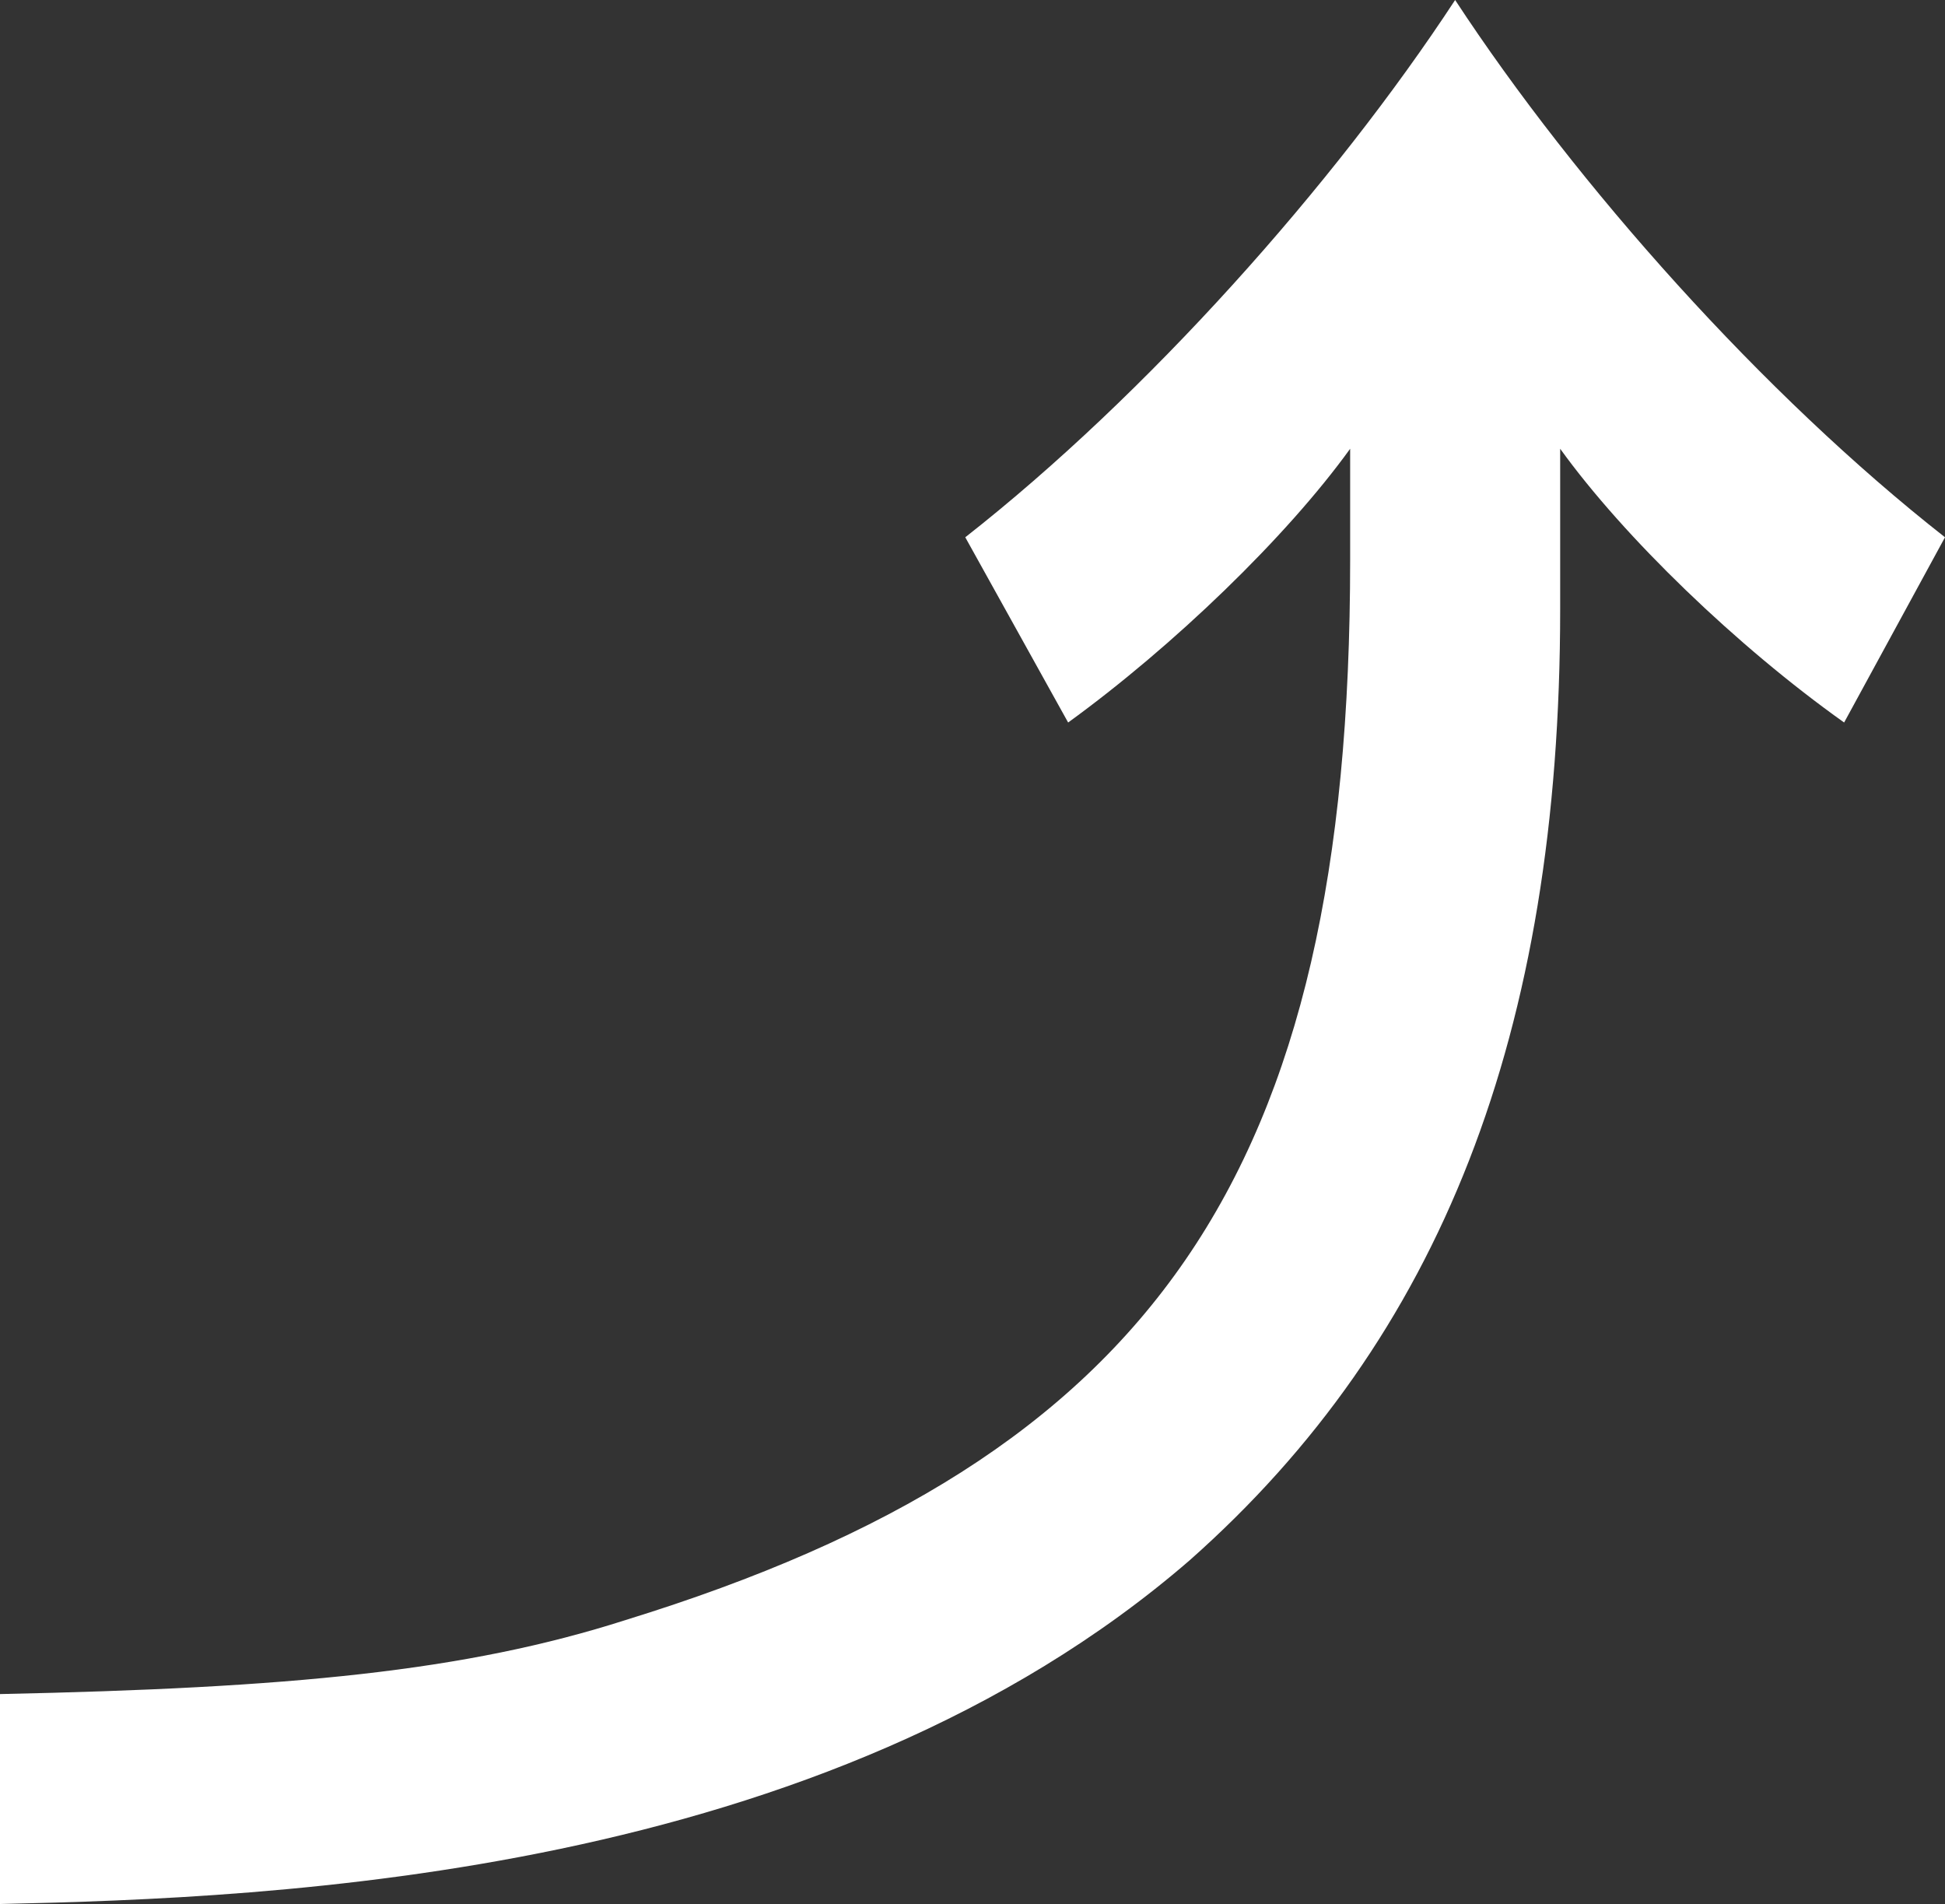
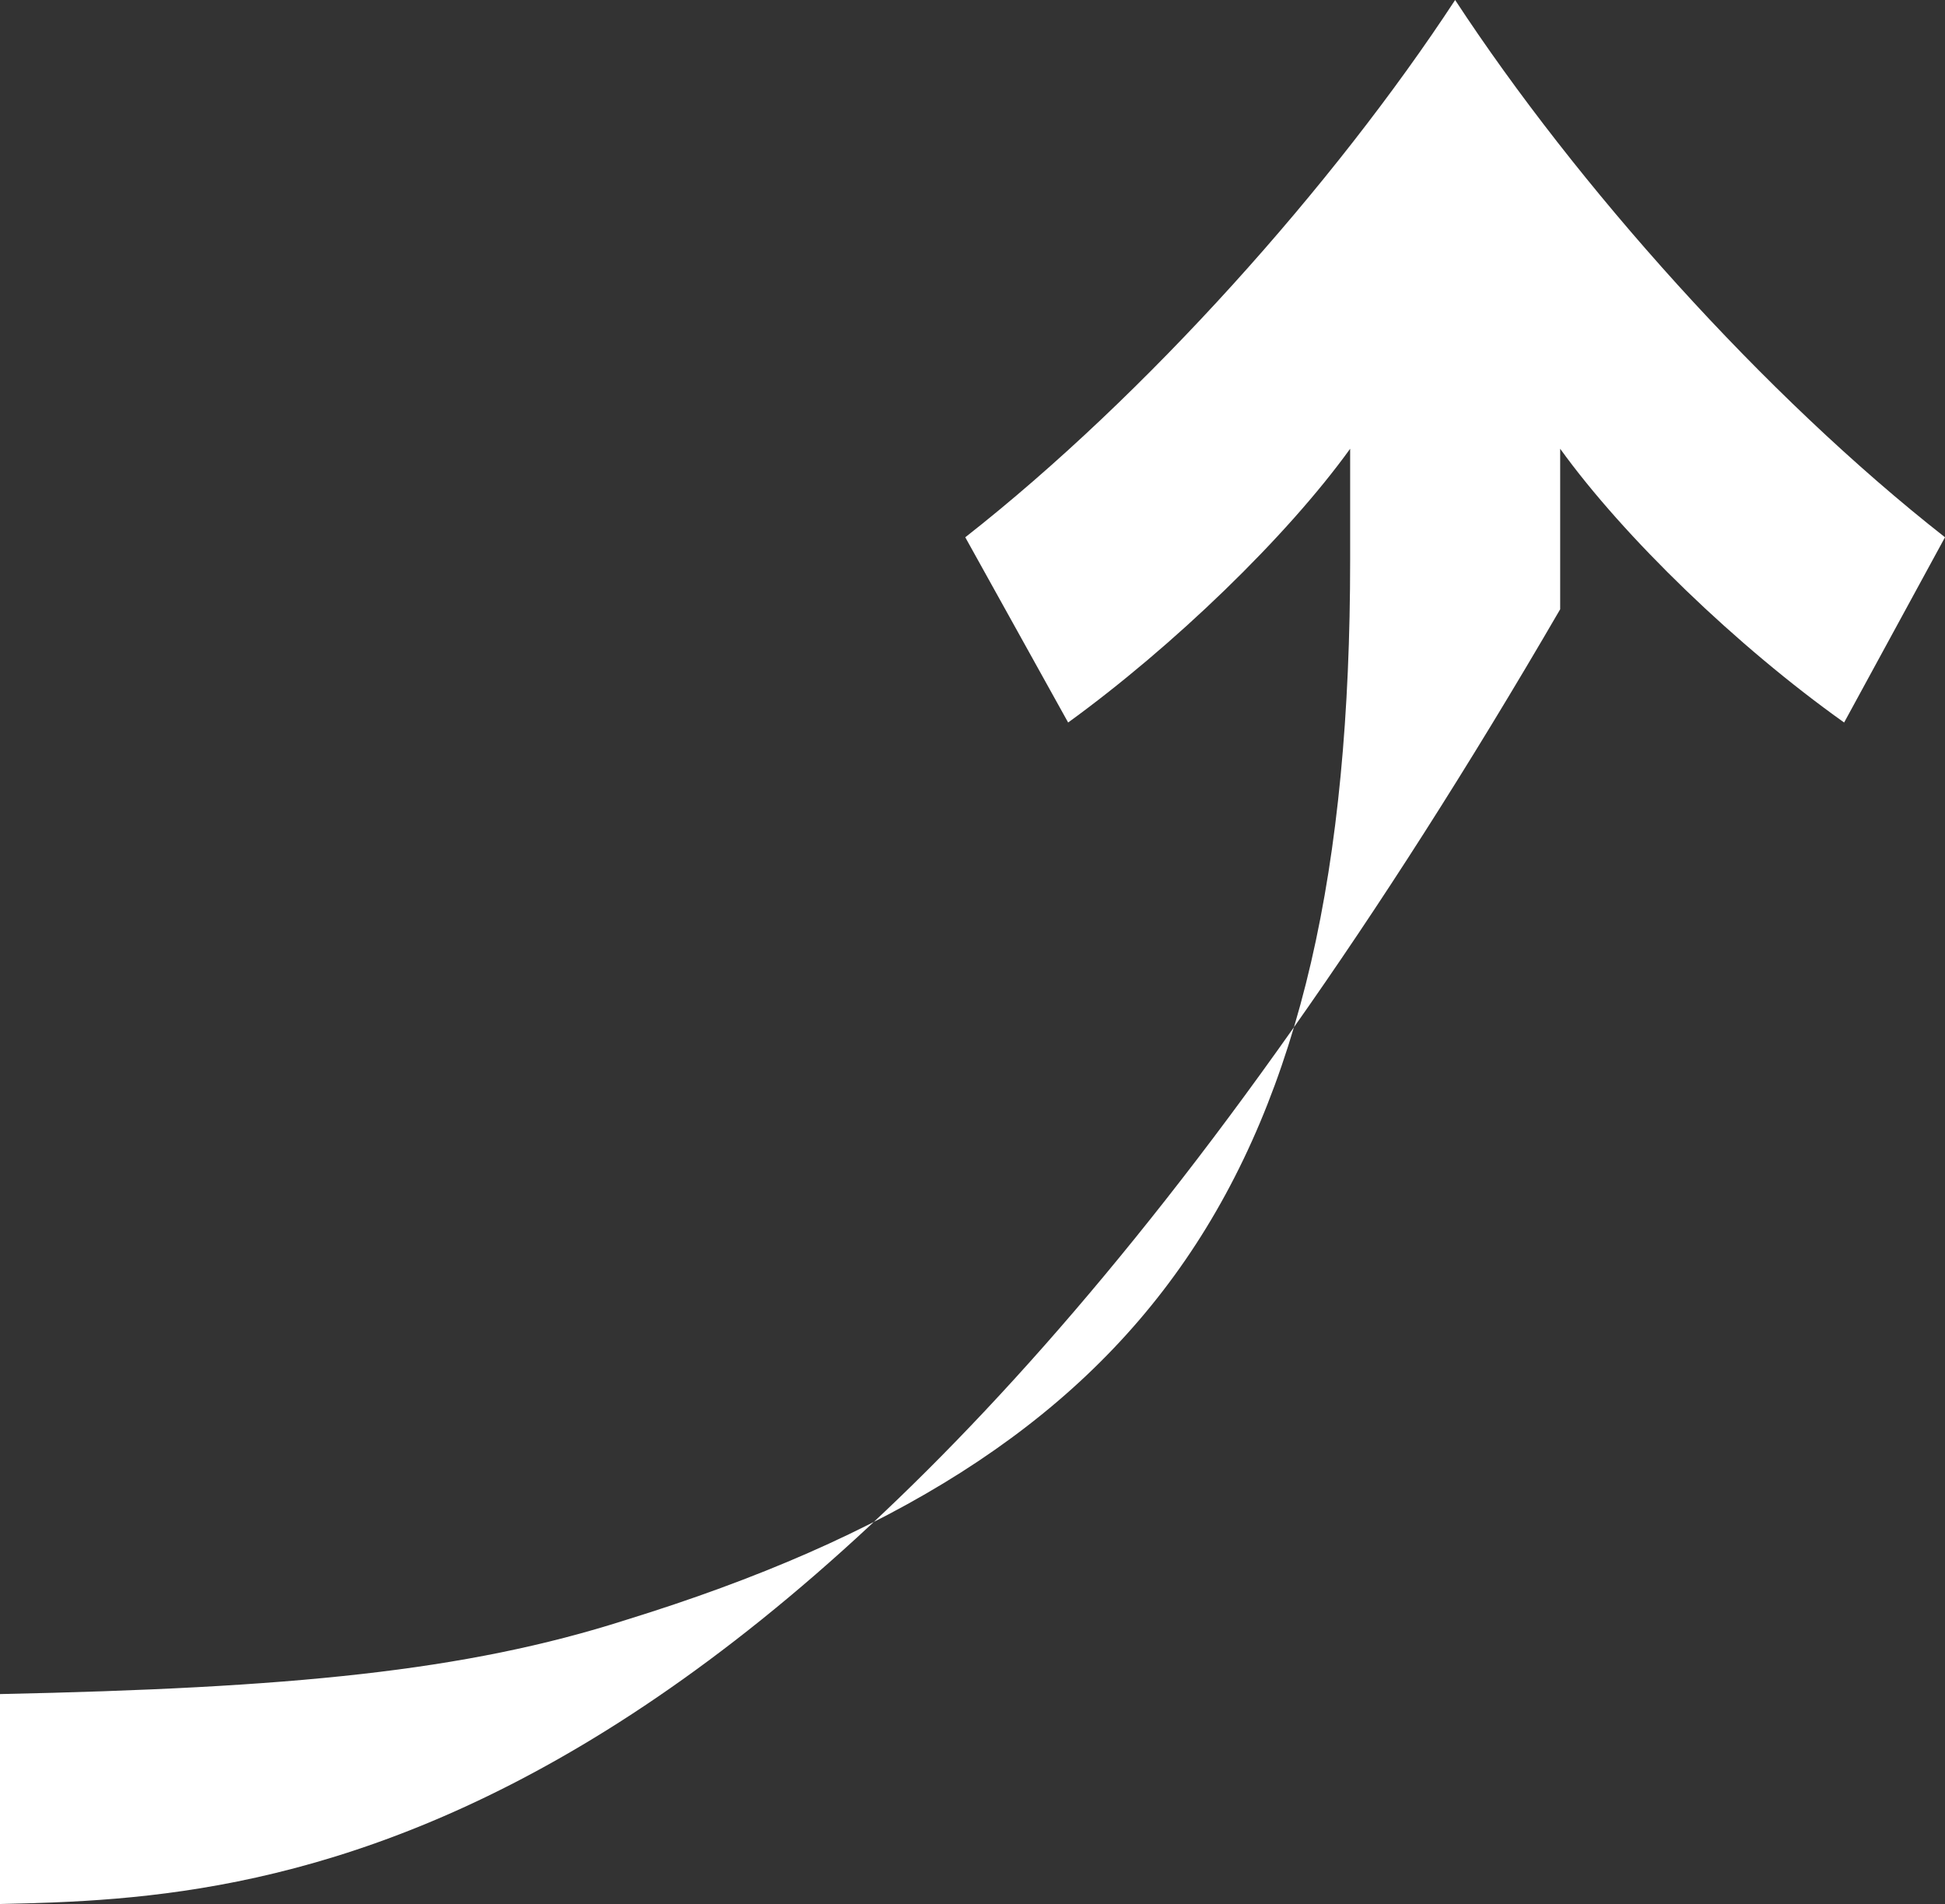
<svg xmlns="http://www.w3.org/2000/svg" version="1.1" id="レイヤー_1" x="0px" y="0px" width="35.905px" height="35.144px" viewBox="0 0 35.905 35.144" enable-background="new 0 0 35.905 35.144" xml:space="preserve">
  <rect x="0" y="0" width="35.905" height="35.144" fill="#333333" stroke="none" />
  <g>
-     <path fill="#FFFFFF" d="M24.924,8.283c-1.178,1.634-3.268,3.647-5.206,5.053l-1.899-3.419C21.163,7.295,24.62,3.42,26.862,0   c2.241,3.42,5.699,7.295,9.043,9.917l-1.862,3.419c-1.976-1.405-4.064-3.419-5.242-5.053v2.963c0,7.827-2.205,13.451-6.84,17.554   C15.198,34.652,5.091,35.031,0,35.144v-3.875c5.357-0.113,8.586-0.418,11.55-1.367c9.727-3.002,13.374-8.207,13.374-19.567V8.283z" />
+     <path fill="#FFFFFF" d="M24.924,8.283c-1.178,1.634-3.268,3.647-5.206,5.053l-1.899-3.419C21.163,7.295,24.62,3.42,26.862,0   c2.241,3.42,5.699,7.295,9.043,9.917l-1.862,3.419c-1.976-1.405-4.064-3.419-5.242-5.053v2.963C15.198,34.652,5.091,35.031,0,35.144v-3.875c5.357-0.113,8.586-0.418,11.55-1.367c9.727-3.002,13.374-8.207,13.374-19.567V8.283z" />
  </g>
  <g>
</g>
  <g>
</g>
  <g>
</g>
  <g>
</g>
  <g>
</g>
  <g>
</g>
  <g>
</g>
  <g>
</g>
  <g>
</g>
  <g>
</g>
  <g>
</g>
  <g>
</g>
  <g>
</g>
  <g>
</g>
  <g>
</g>
</svg>